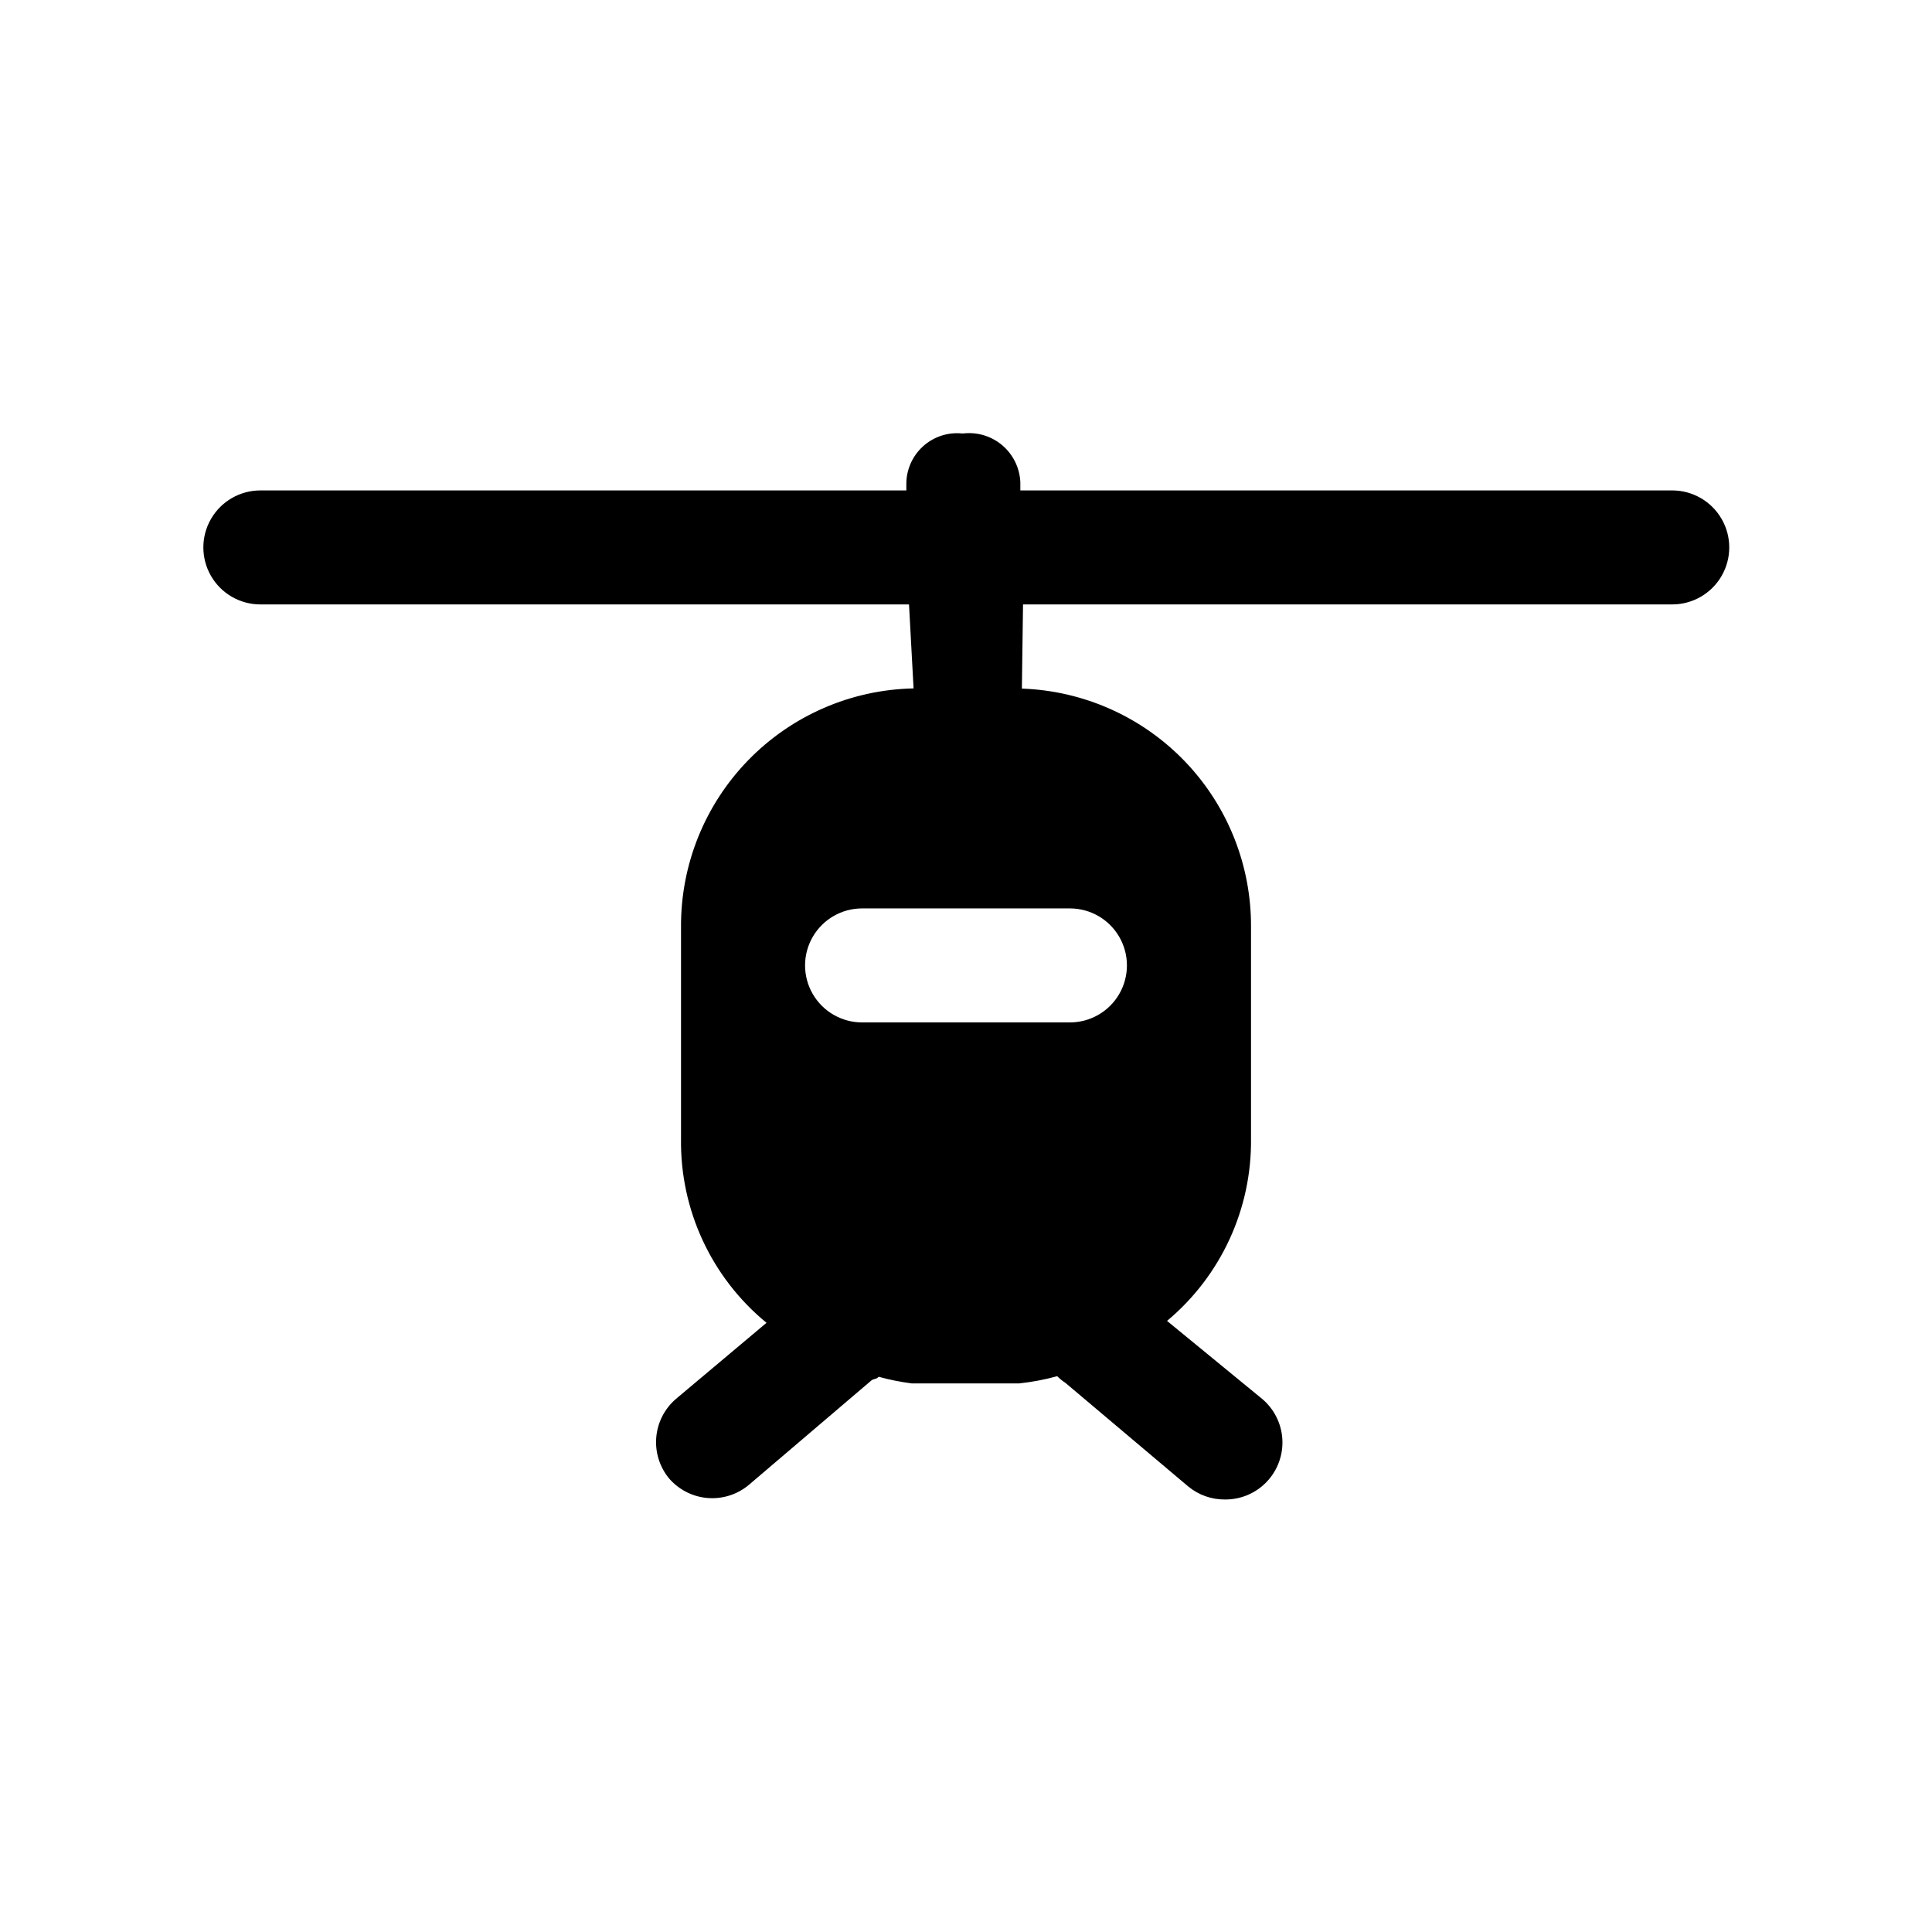
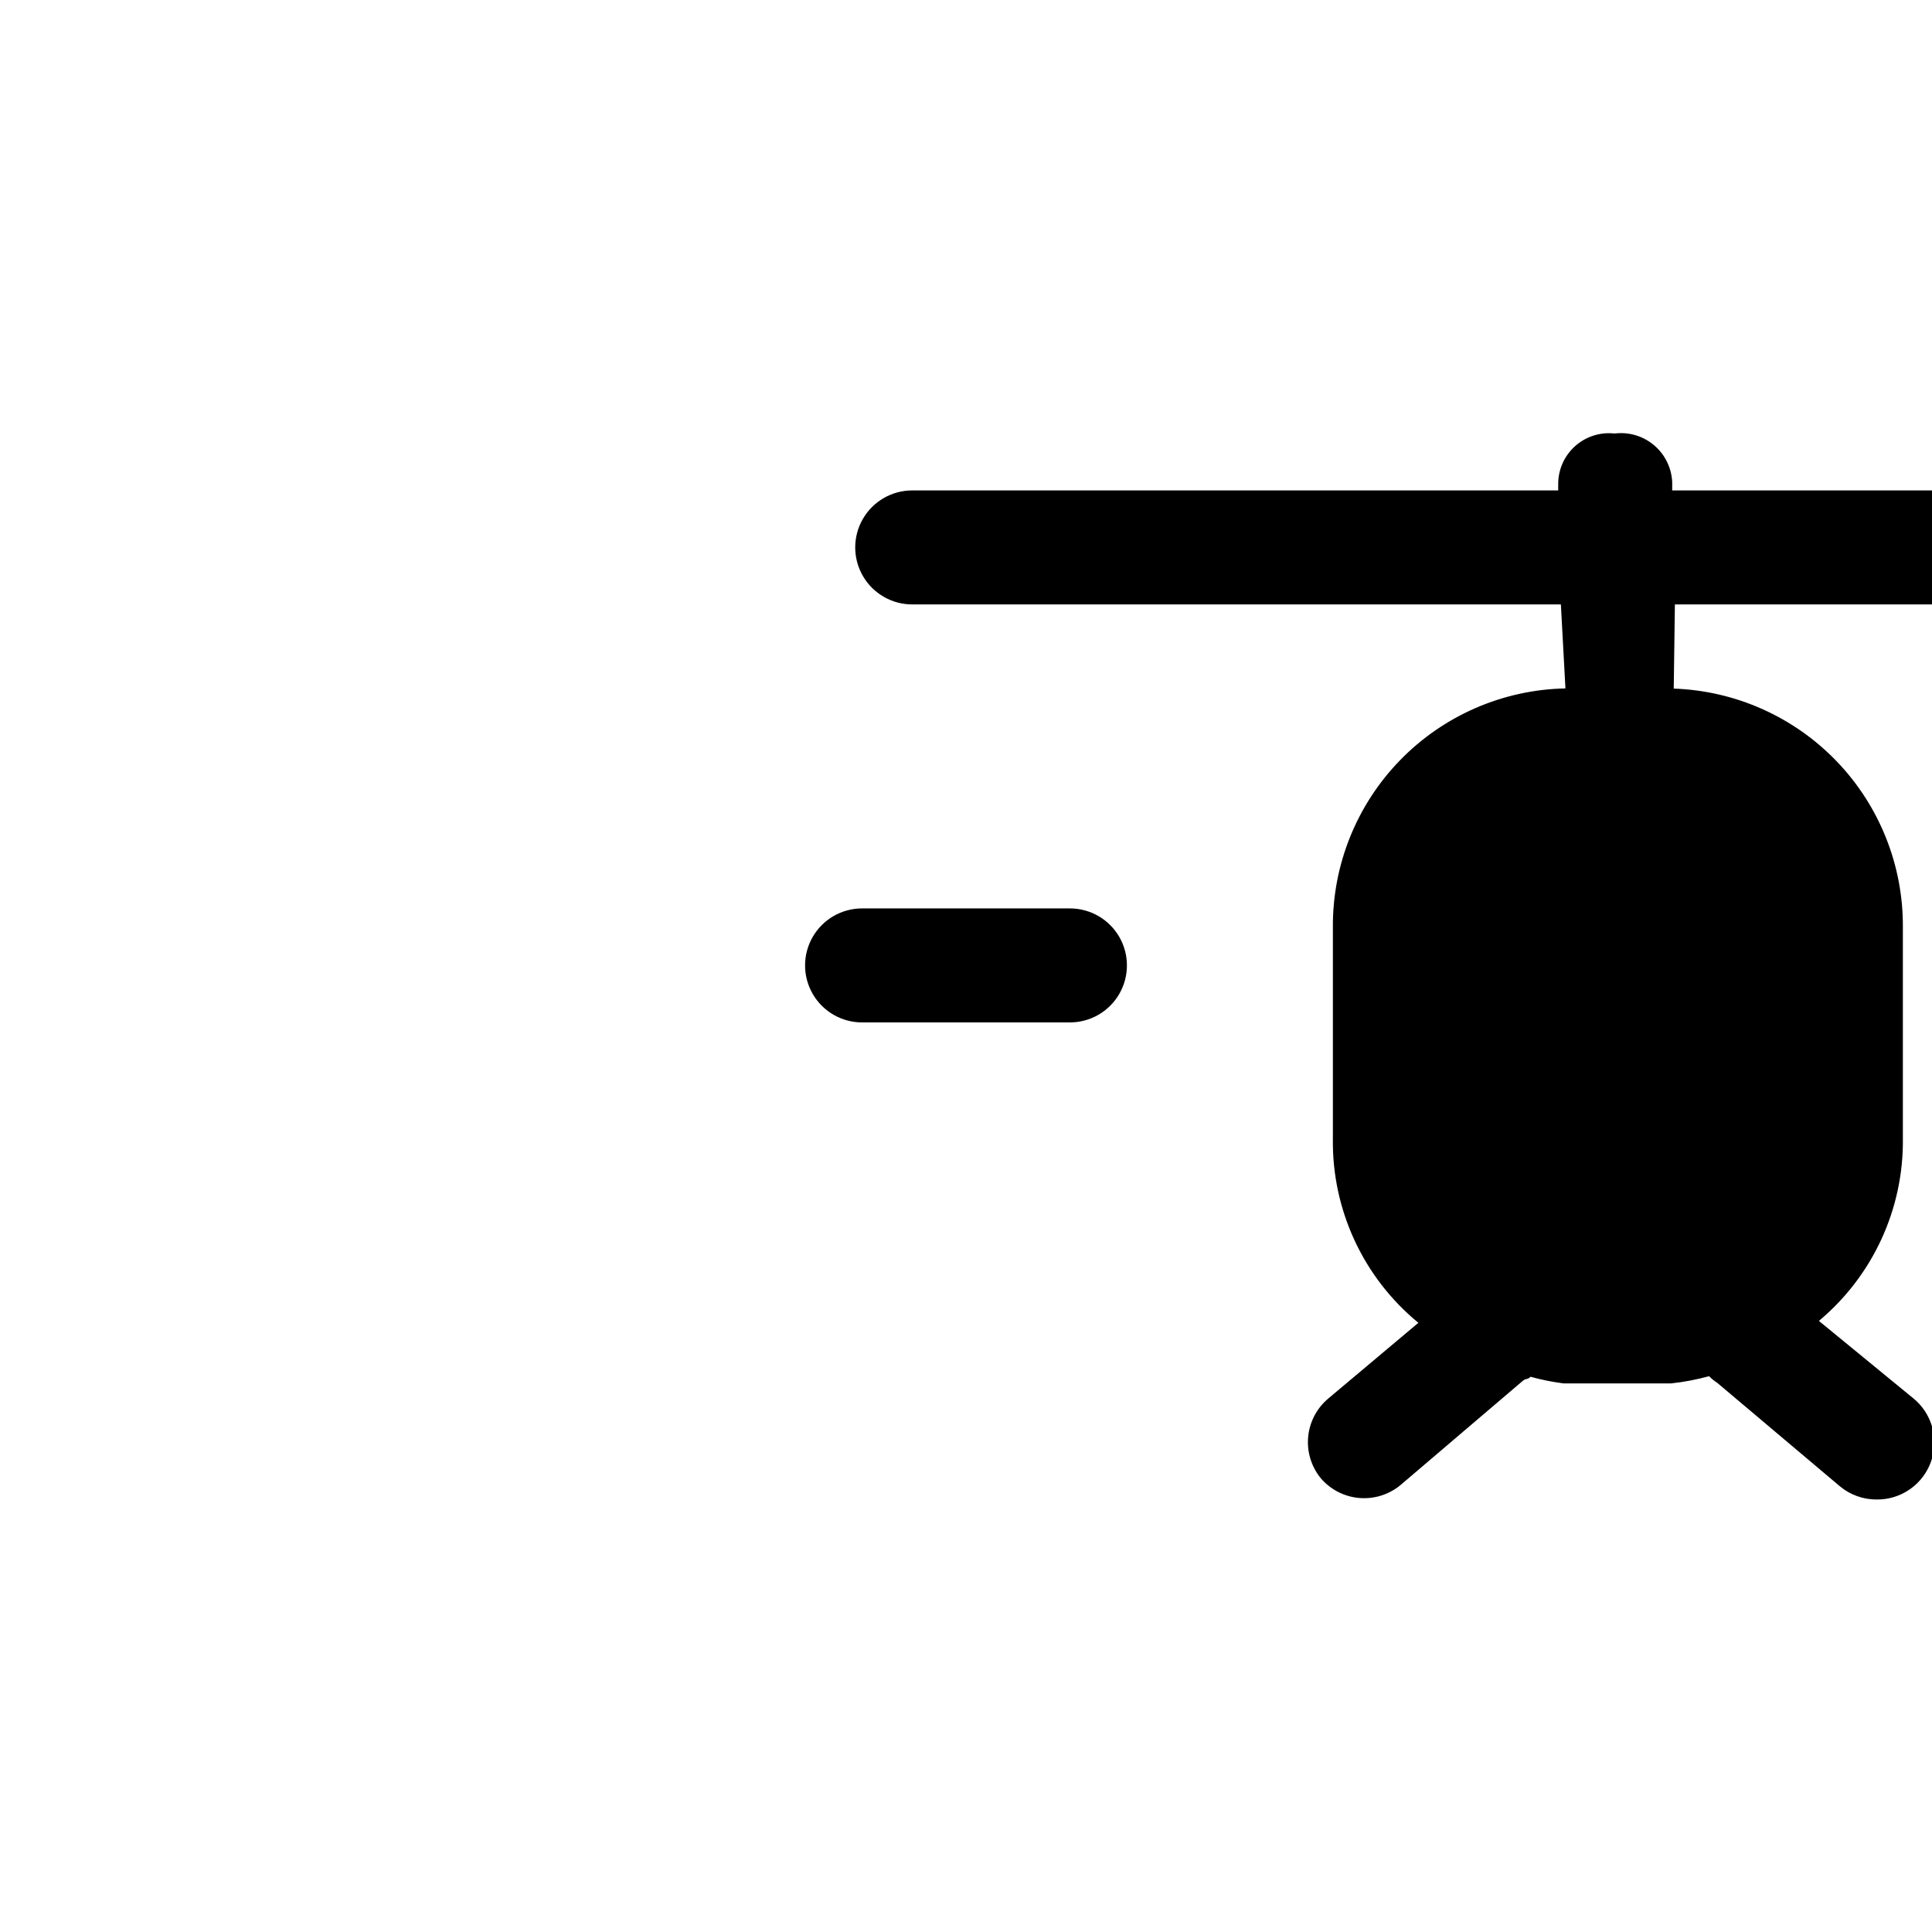
<svg xmlns="http://www.w3.org/2000/svg" fill="#000000" width="800px" height="800px" version="1.1" viewBox="144 144 512 512">
-   <path d="m587.15 273.97h-172.75v-2.215c-0.172-3.758-1.895-7.277-4.754-9.723-2.863-2.441-6.613-3.59-10.352-3.164h-0.352c-3.805-0.375-7.586 0.891-10.402 3.477-2.816 2.582-4.398 6.246-4.352 10.066v1.562h-171.19v-0.004c-5.398 0-10.383 2.883-13.082 7.555-2.699 4.672-2.699 10.43 0 15.105 2.699 4.672 7.684 7.551 13.082 7.551h171.9l1.207 22.254v0.004c-16.539 0.328-32.281 7.164-43.816 19.02s-17.934 27.777-17.812 44.32v55.941c-0.281 18.879 8.059 36.859 22.656 48.84l-23.969 20.141h0.004c-3.016 2.566-4.902 6.219-5.25 10.164-0.348 3.949 0.867 7.871 3.387 10.93 2.594 3.008 6.266 4.875 10.223 5.195 3.957 0.32 7.883-0.93 10.926-3.481l32.375-27.594c0.754-0.656 1.41-0.301 2.016-1.059h-0.004c2.875 0.793 5.805 1.383 8.762 1.762h28.5c3.402-0.363 6.769-1.004 10.07-1.91 0.652 0.668 1.379 1.258 2.164 1.762l32.527 27.441c2.742 2.273 6.203 3.504 9.766 3.473 4.176 0.035 8.18-1.66 11.059-4.684 2.879-3.023 4.379-7.102 4.144-11.27-0.234-4.168-2.184-8.051-5.383-10.73l-25.176-20.645c14.305-11.953 22.477-29.699 22.254-48.336v-55.941c0.117-16.379-6.164-32.16-17.504-43.98-11.344-11.816-26.848-18.746-43.219-19.309l0.305-22.309h172.05c5.394 0 10.383-2.879 13.082-7.551 2.699-4.676 2.699-10.434 0-15.105-2.699-4.672-7.688-7.555-13.082-7.555zm-159.61 110.77c5.398 0 10.383 2.879 13.082 7.551 2.699 4.676 2.699 10.434 0 15.105-2.699 4.676-7.684 7.555-13.082 7.555h-55.082c-5.398 0-10.383-2.879-13.082-7.555-2.699-4.672-2.699-10.43 0-15.105 2.699-4.672 7.684-7.551 13.082-7.551z" />
+   <path d="m587.15 273.97v-2.215c-0.172-3.758-1.895-7.277-4.754-9.723-2.863-2.441-6.613-3.59-10.352-3.164h-0.352c-3.805-0.375-7.586 0.891-10.402 3.477-2.816 2.582-4.398 6.246-4.352 10.066v1.562h-171.19v-0.004c-5.398 0-10.383 2.883-13.082 7.555-2.699 4.672-2.699 10.43 0 15.105 2.699 4.672 7.684 7.551 13.082 7.551h171.9l1.207 22.254v0.004c-16.539 0.328-32.281 7.164-43.816 19.02s-17.934 27.777-17.812 44.32v55.941c-0.281 18.879 8.059 36.859 22.656 48.84l-23.969 20.141h0.004c-3.016 2.566-4.902 6.219-5.25 10.164-0.348 3.949 0.867 7.871 3.387 10.93 2.594 3.008 6.266 4.875 10.223 5.195 3.957 0.32 7.883-0.93 10.926-3.481l32.375-27.594c0.754-0.656 1.41-0.301 2.016-1.059h-0.004c2.875 0.793 5.805 1.383 8.762 1.762h28.5c3.402-0.363 6.769-1.004 10.07-1.91 0.652 0.668 1.379 1.258 2.164 1.762l32.527 27.441c2.742 2.273 6.203 3.504 9.766 3.473 4.176 0.035 8.18-1.66 11.059-4.684 2.879-3.023 4.379-7.102 4.144-11.27-0.234-4.168-2.184-8.051-5.383-10.73l-25.176-20.645c14.305-11.953 22.477-29.699 22.254-48.336v-55.941c0.117-16.379-6.164-32.16-17.504-43.98-11.344-11.816-26.848-18.746-43.219-19.309l0.305-22.309h172.05c5.394 0 10.383-2.879 13.082-7.551 2.699-4.676 2.699-10.434 0-15.105-2.699-4.672-7.688-7.555-13.082-7.555zm-159.61 110.77c5.398 0 10.383 2.879 13.082 7.551 2.699 4.676 2.699 10.434 0 15.105-2.699 4.676-7.684 7.555-13.082 7.555h-55.082c-5.398 0-10.383-2.879-13.082-7.555-2.699-4.672-2.699-10.43 0-15.105 2.699-4.672 7.684-7.551 13.082-7.551z" />
</svg>